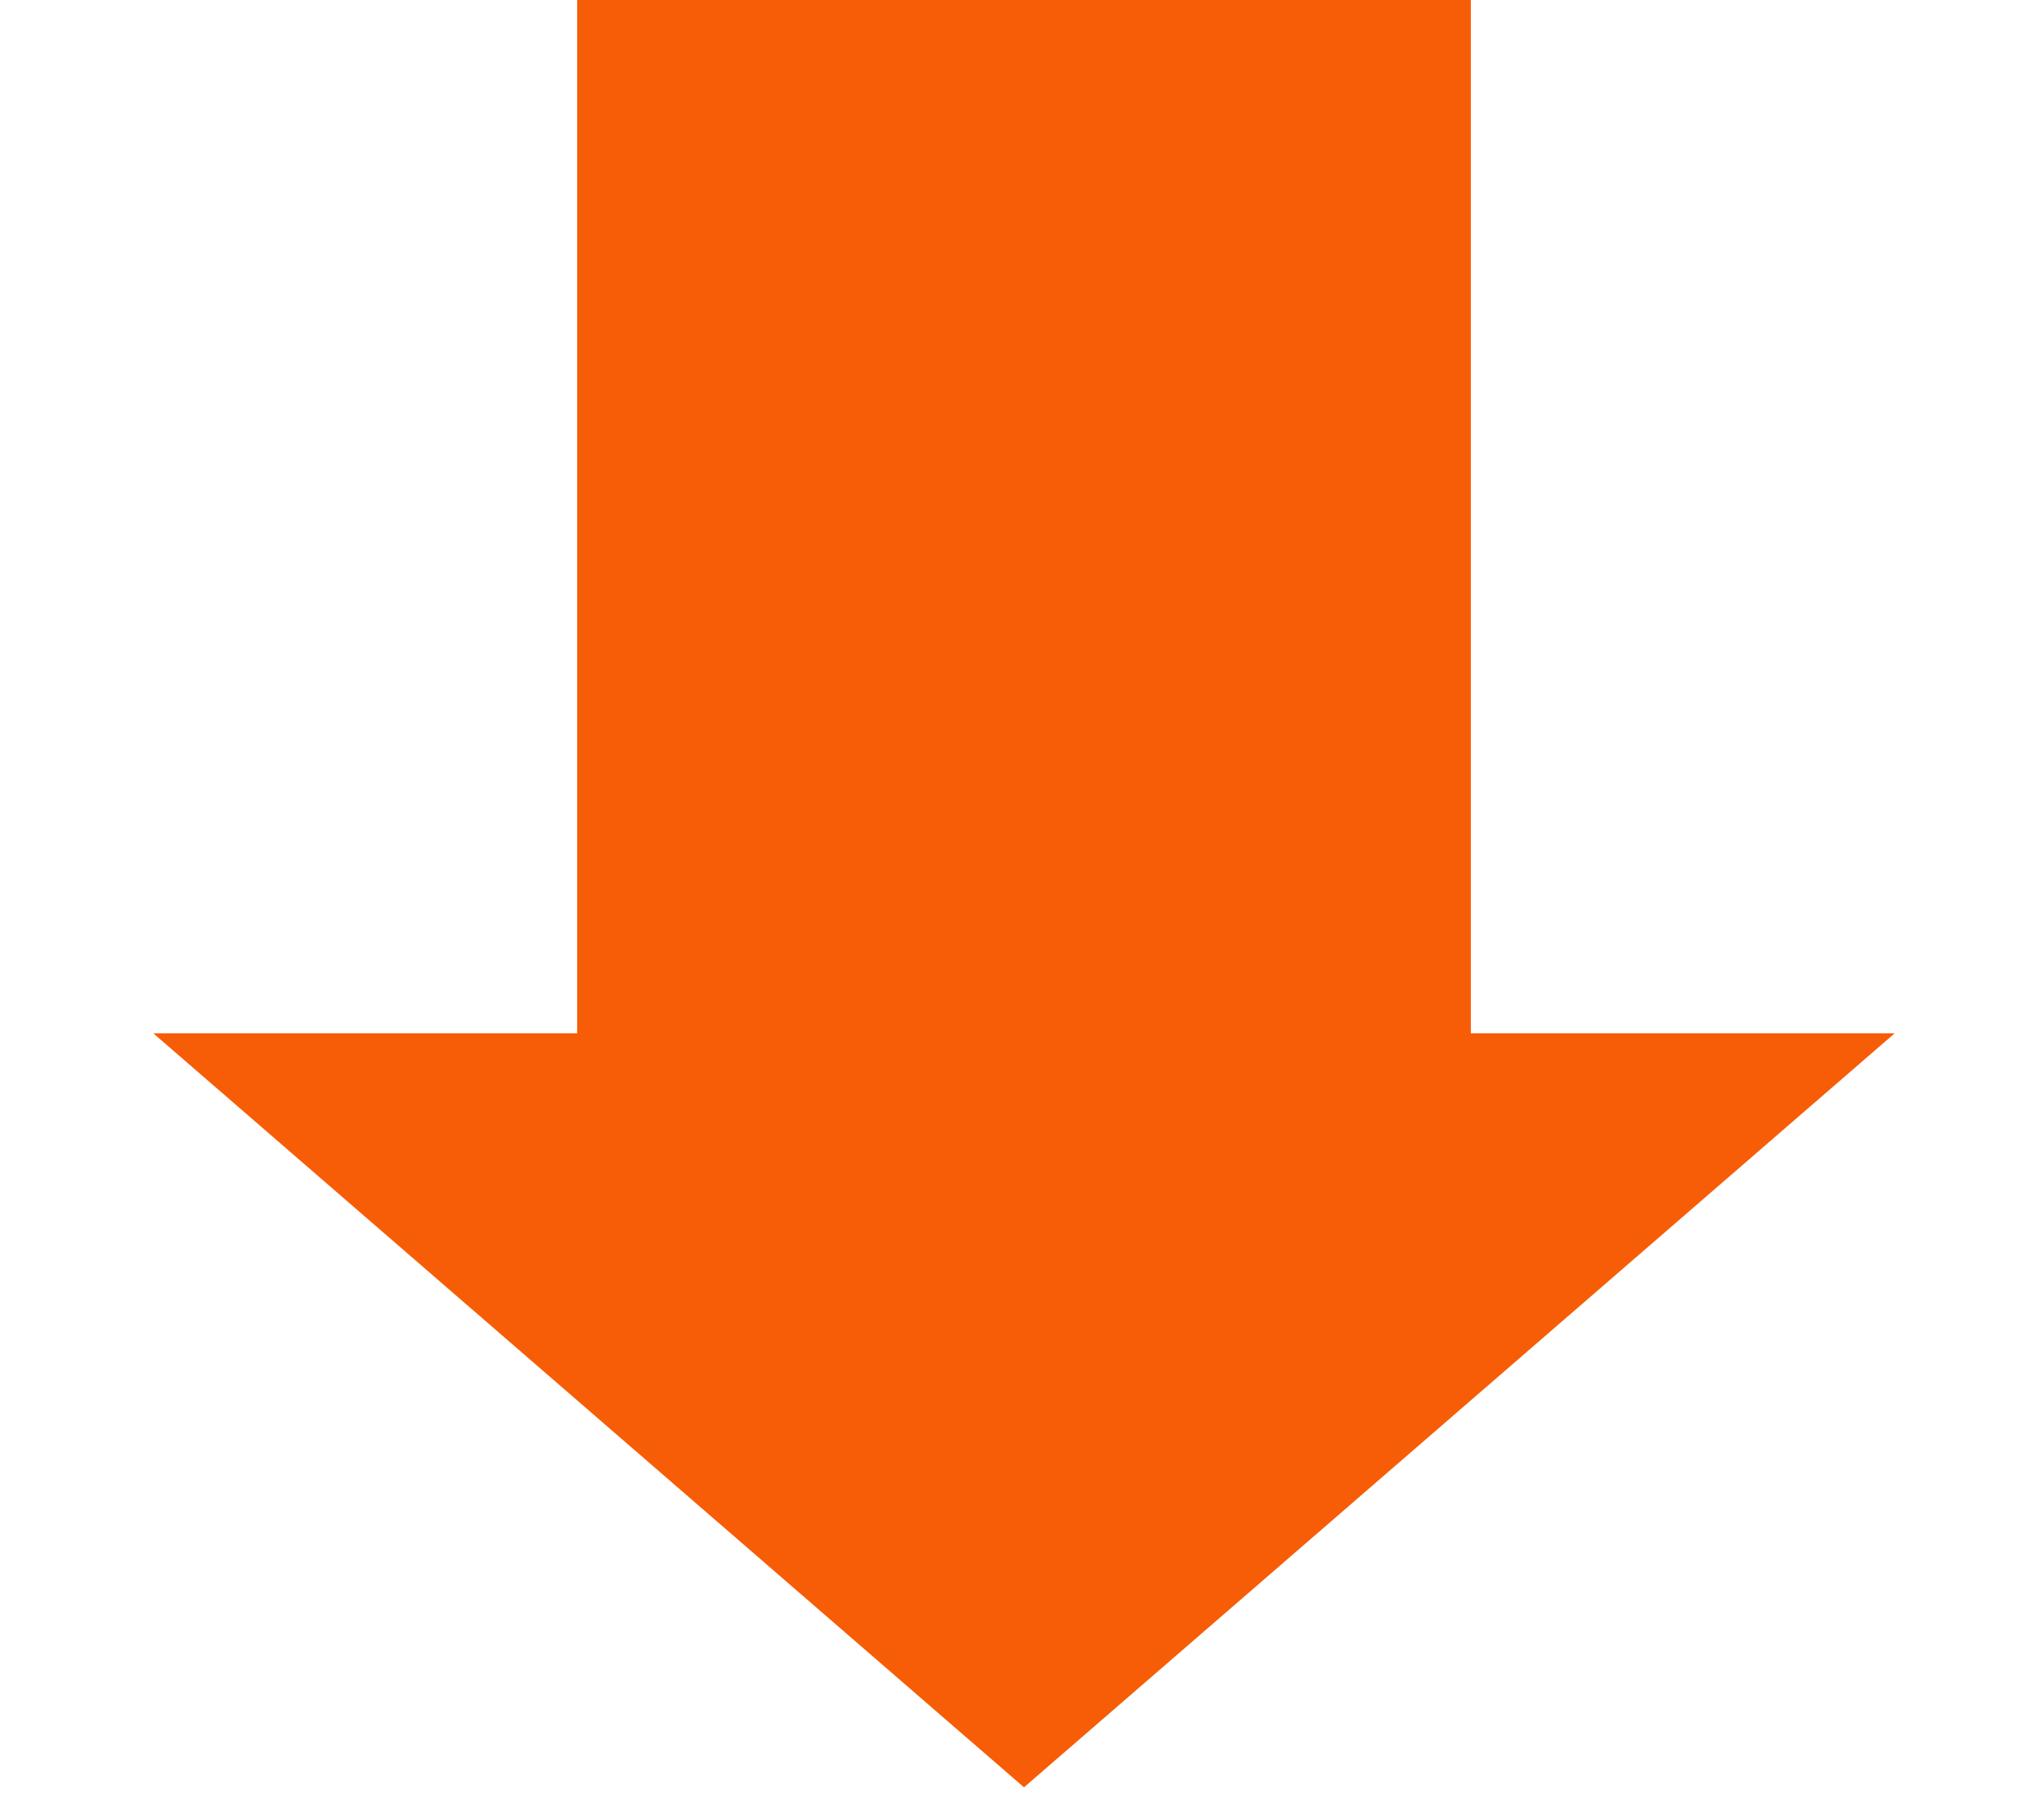
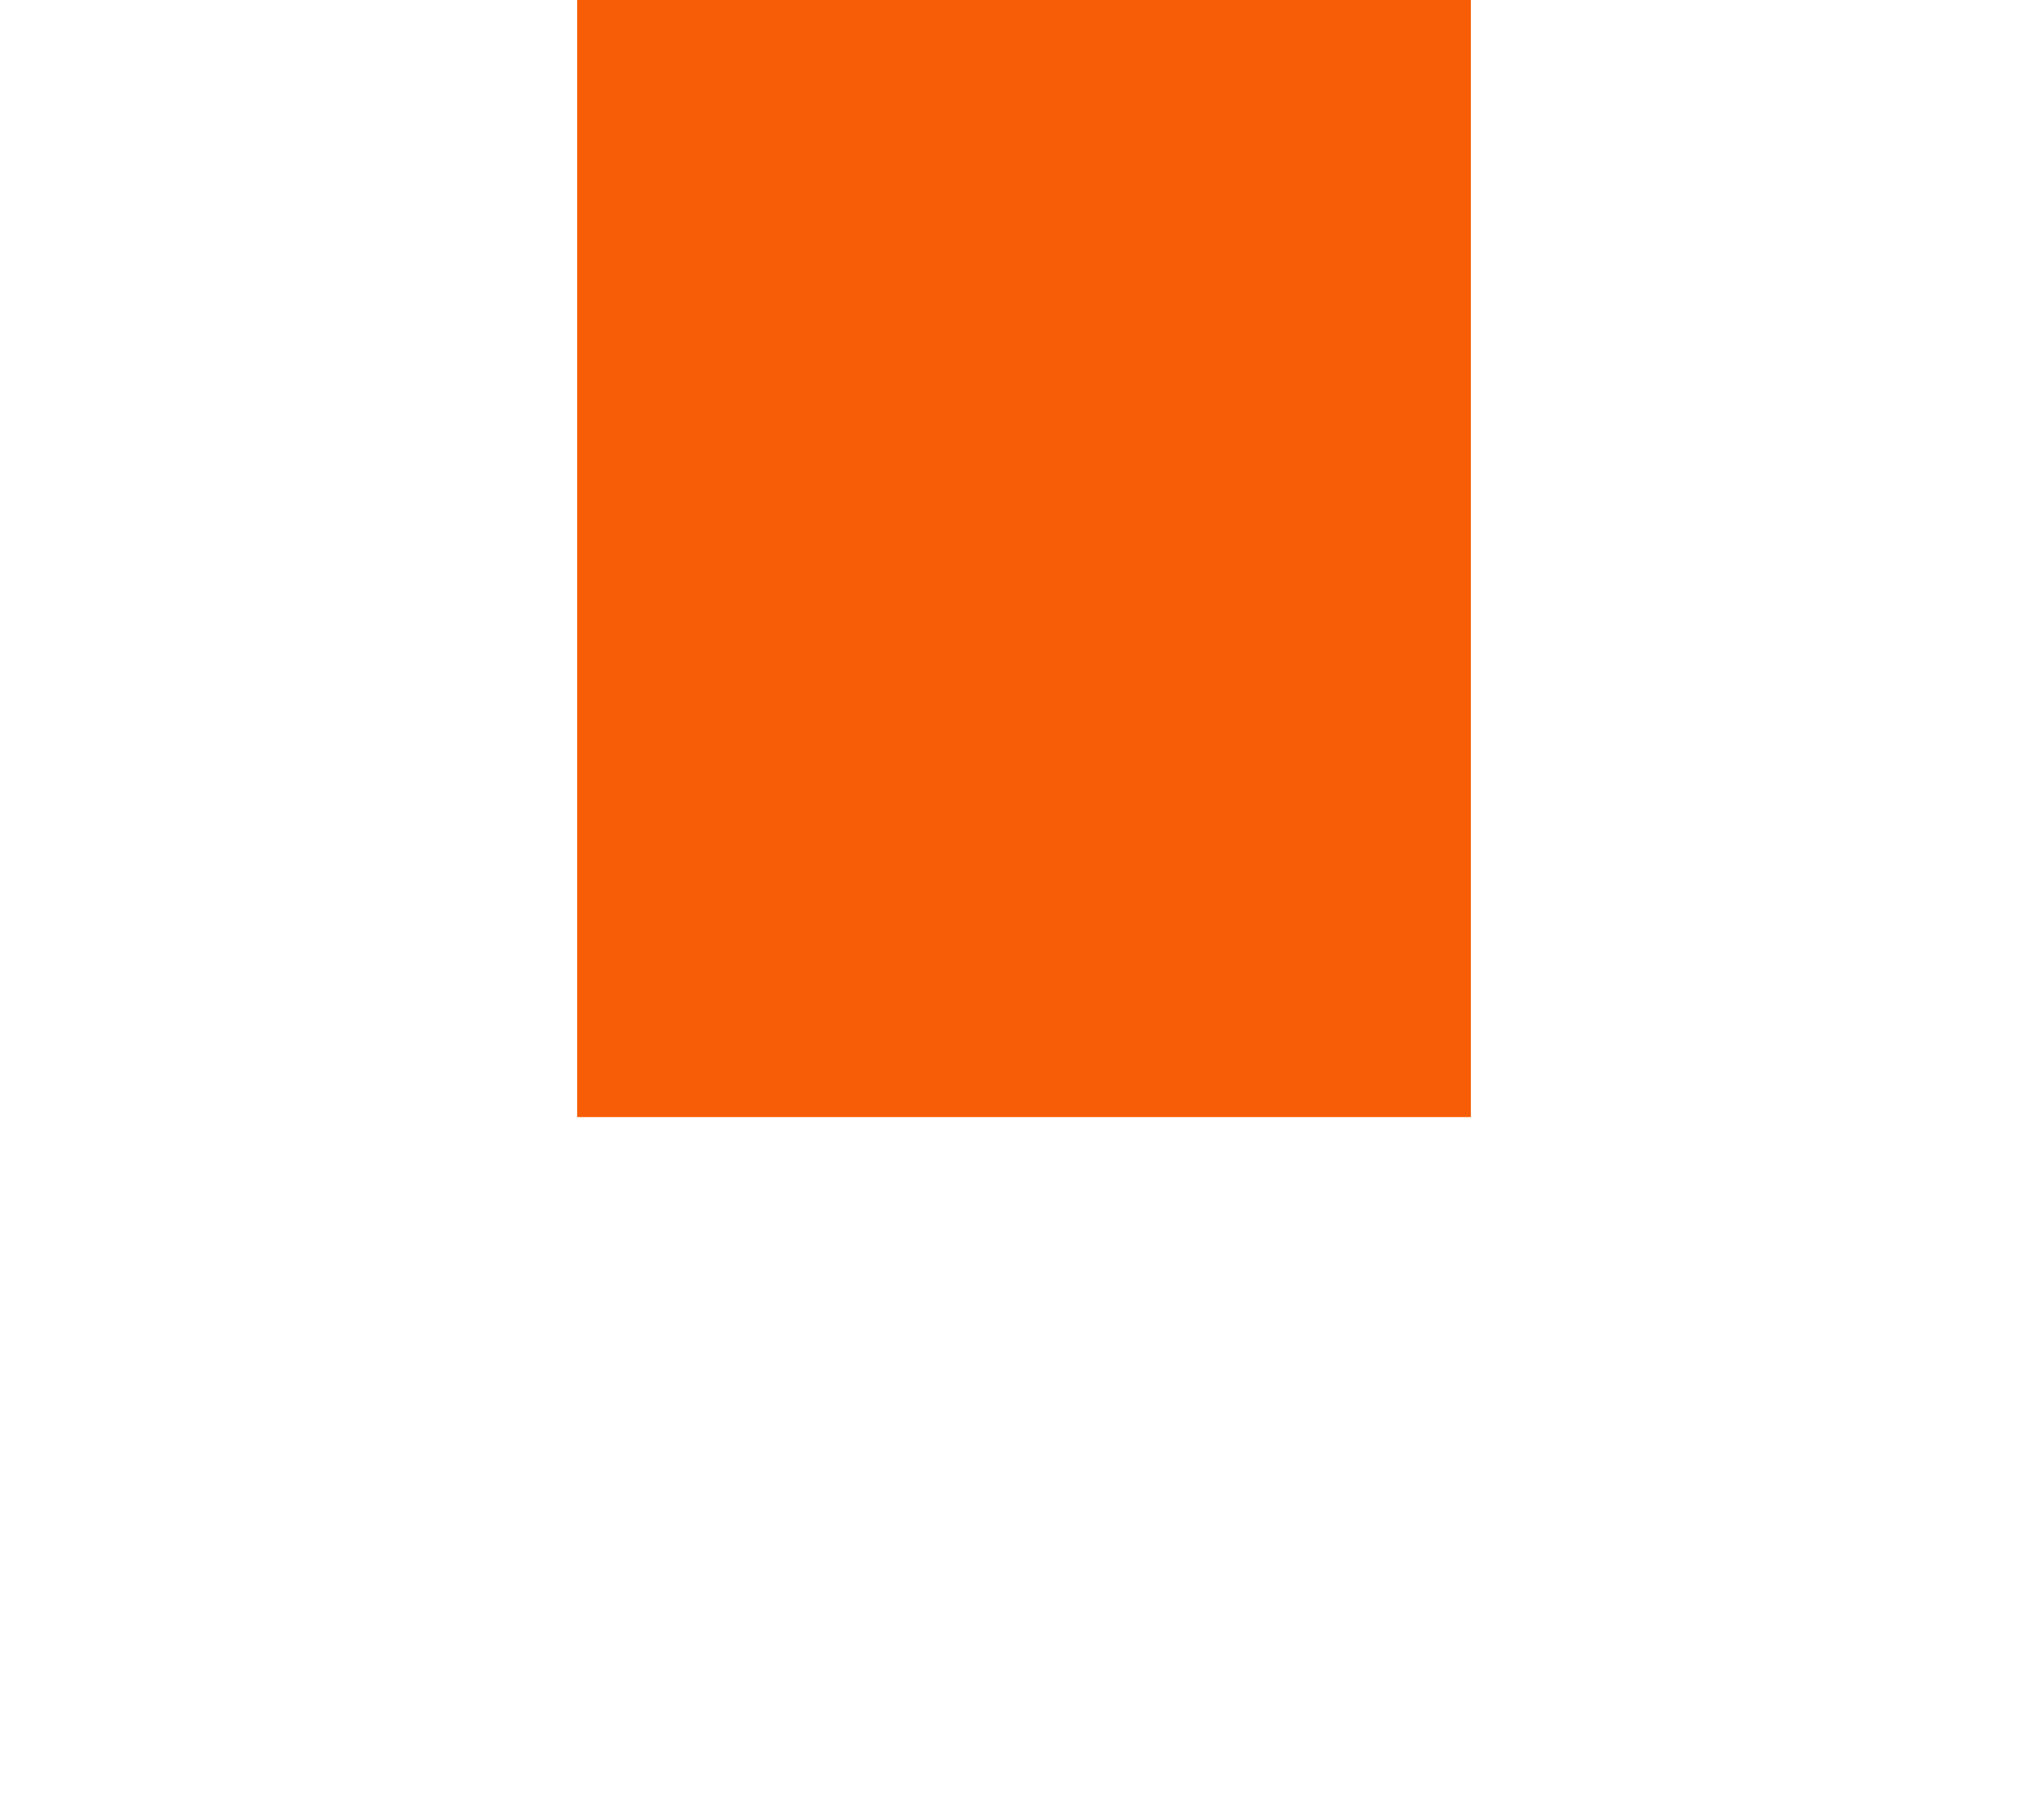
<svg xmlns="http://www.w3.org/2000/svg" width="106" height="93" viewBox="0 0 106 93" fill="none">
-   <path d="M53.103 92.689L7.95 53.586L98.256 53.586L53.103 92.689Z" fill="#F75D06" />
  <rect x="29.931" width="46.345" height="57.931" fill="#F75D06" />
</svg>